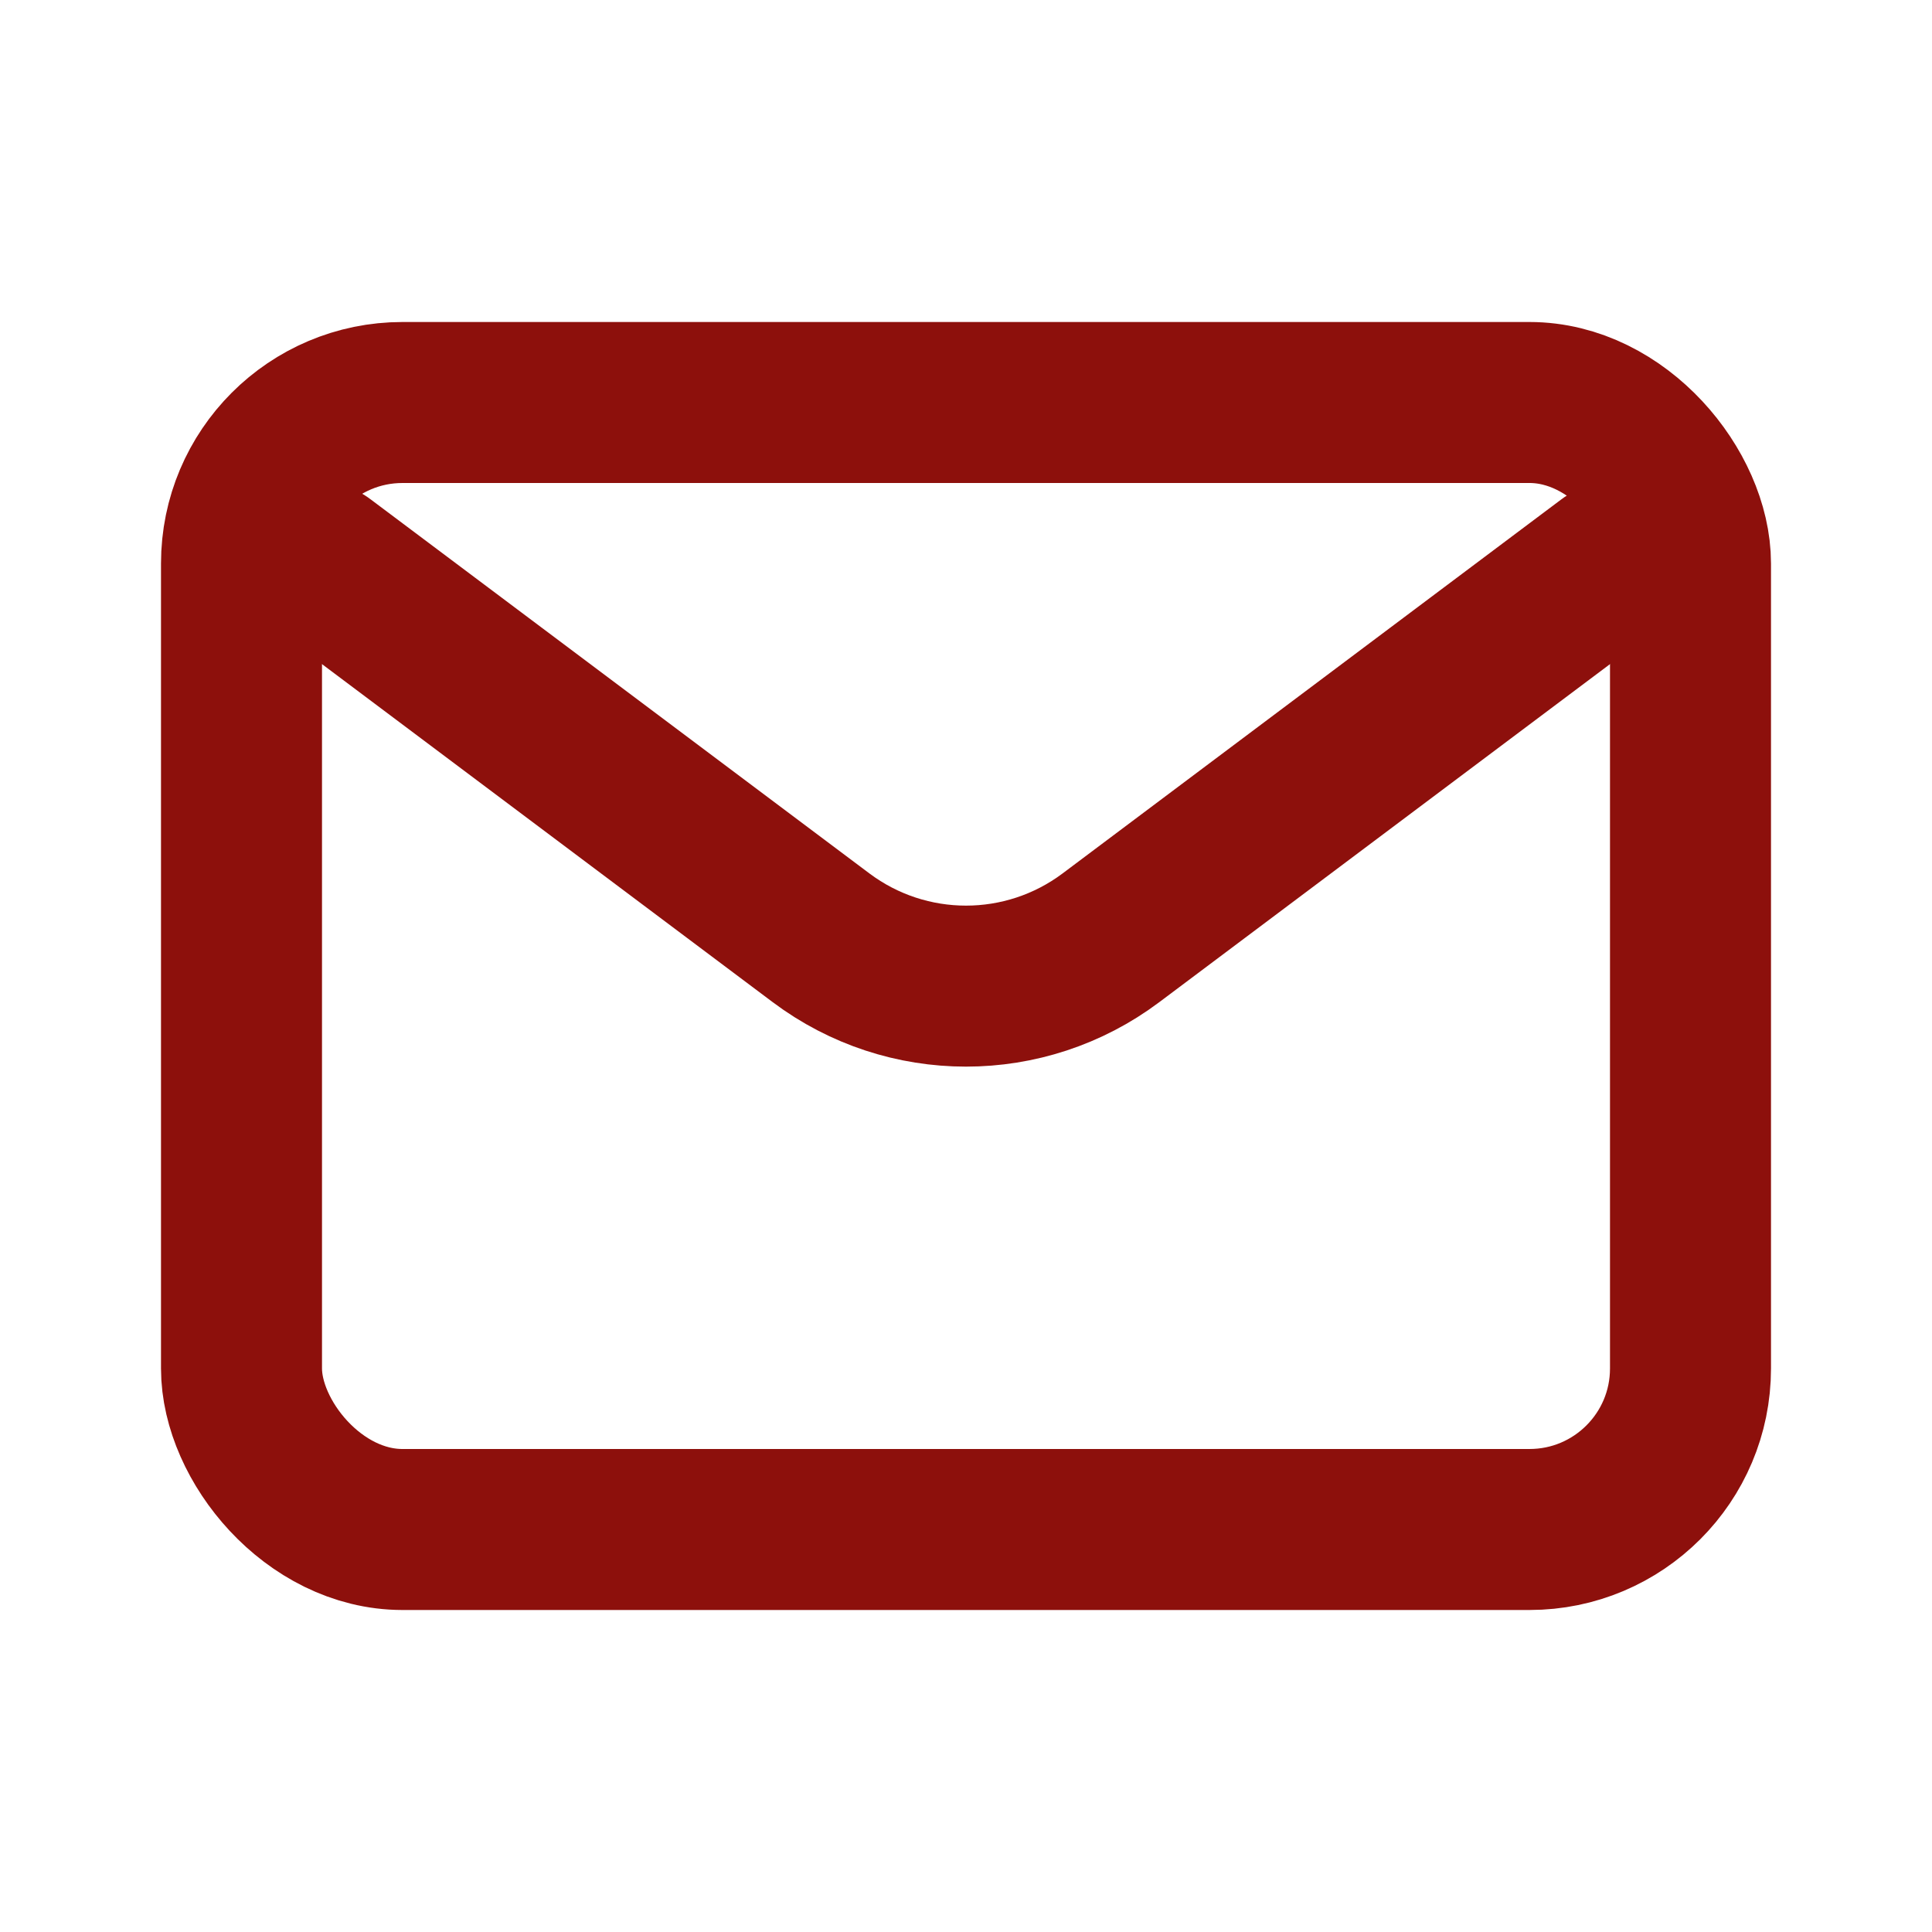
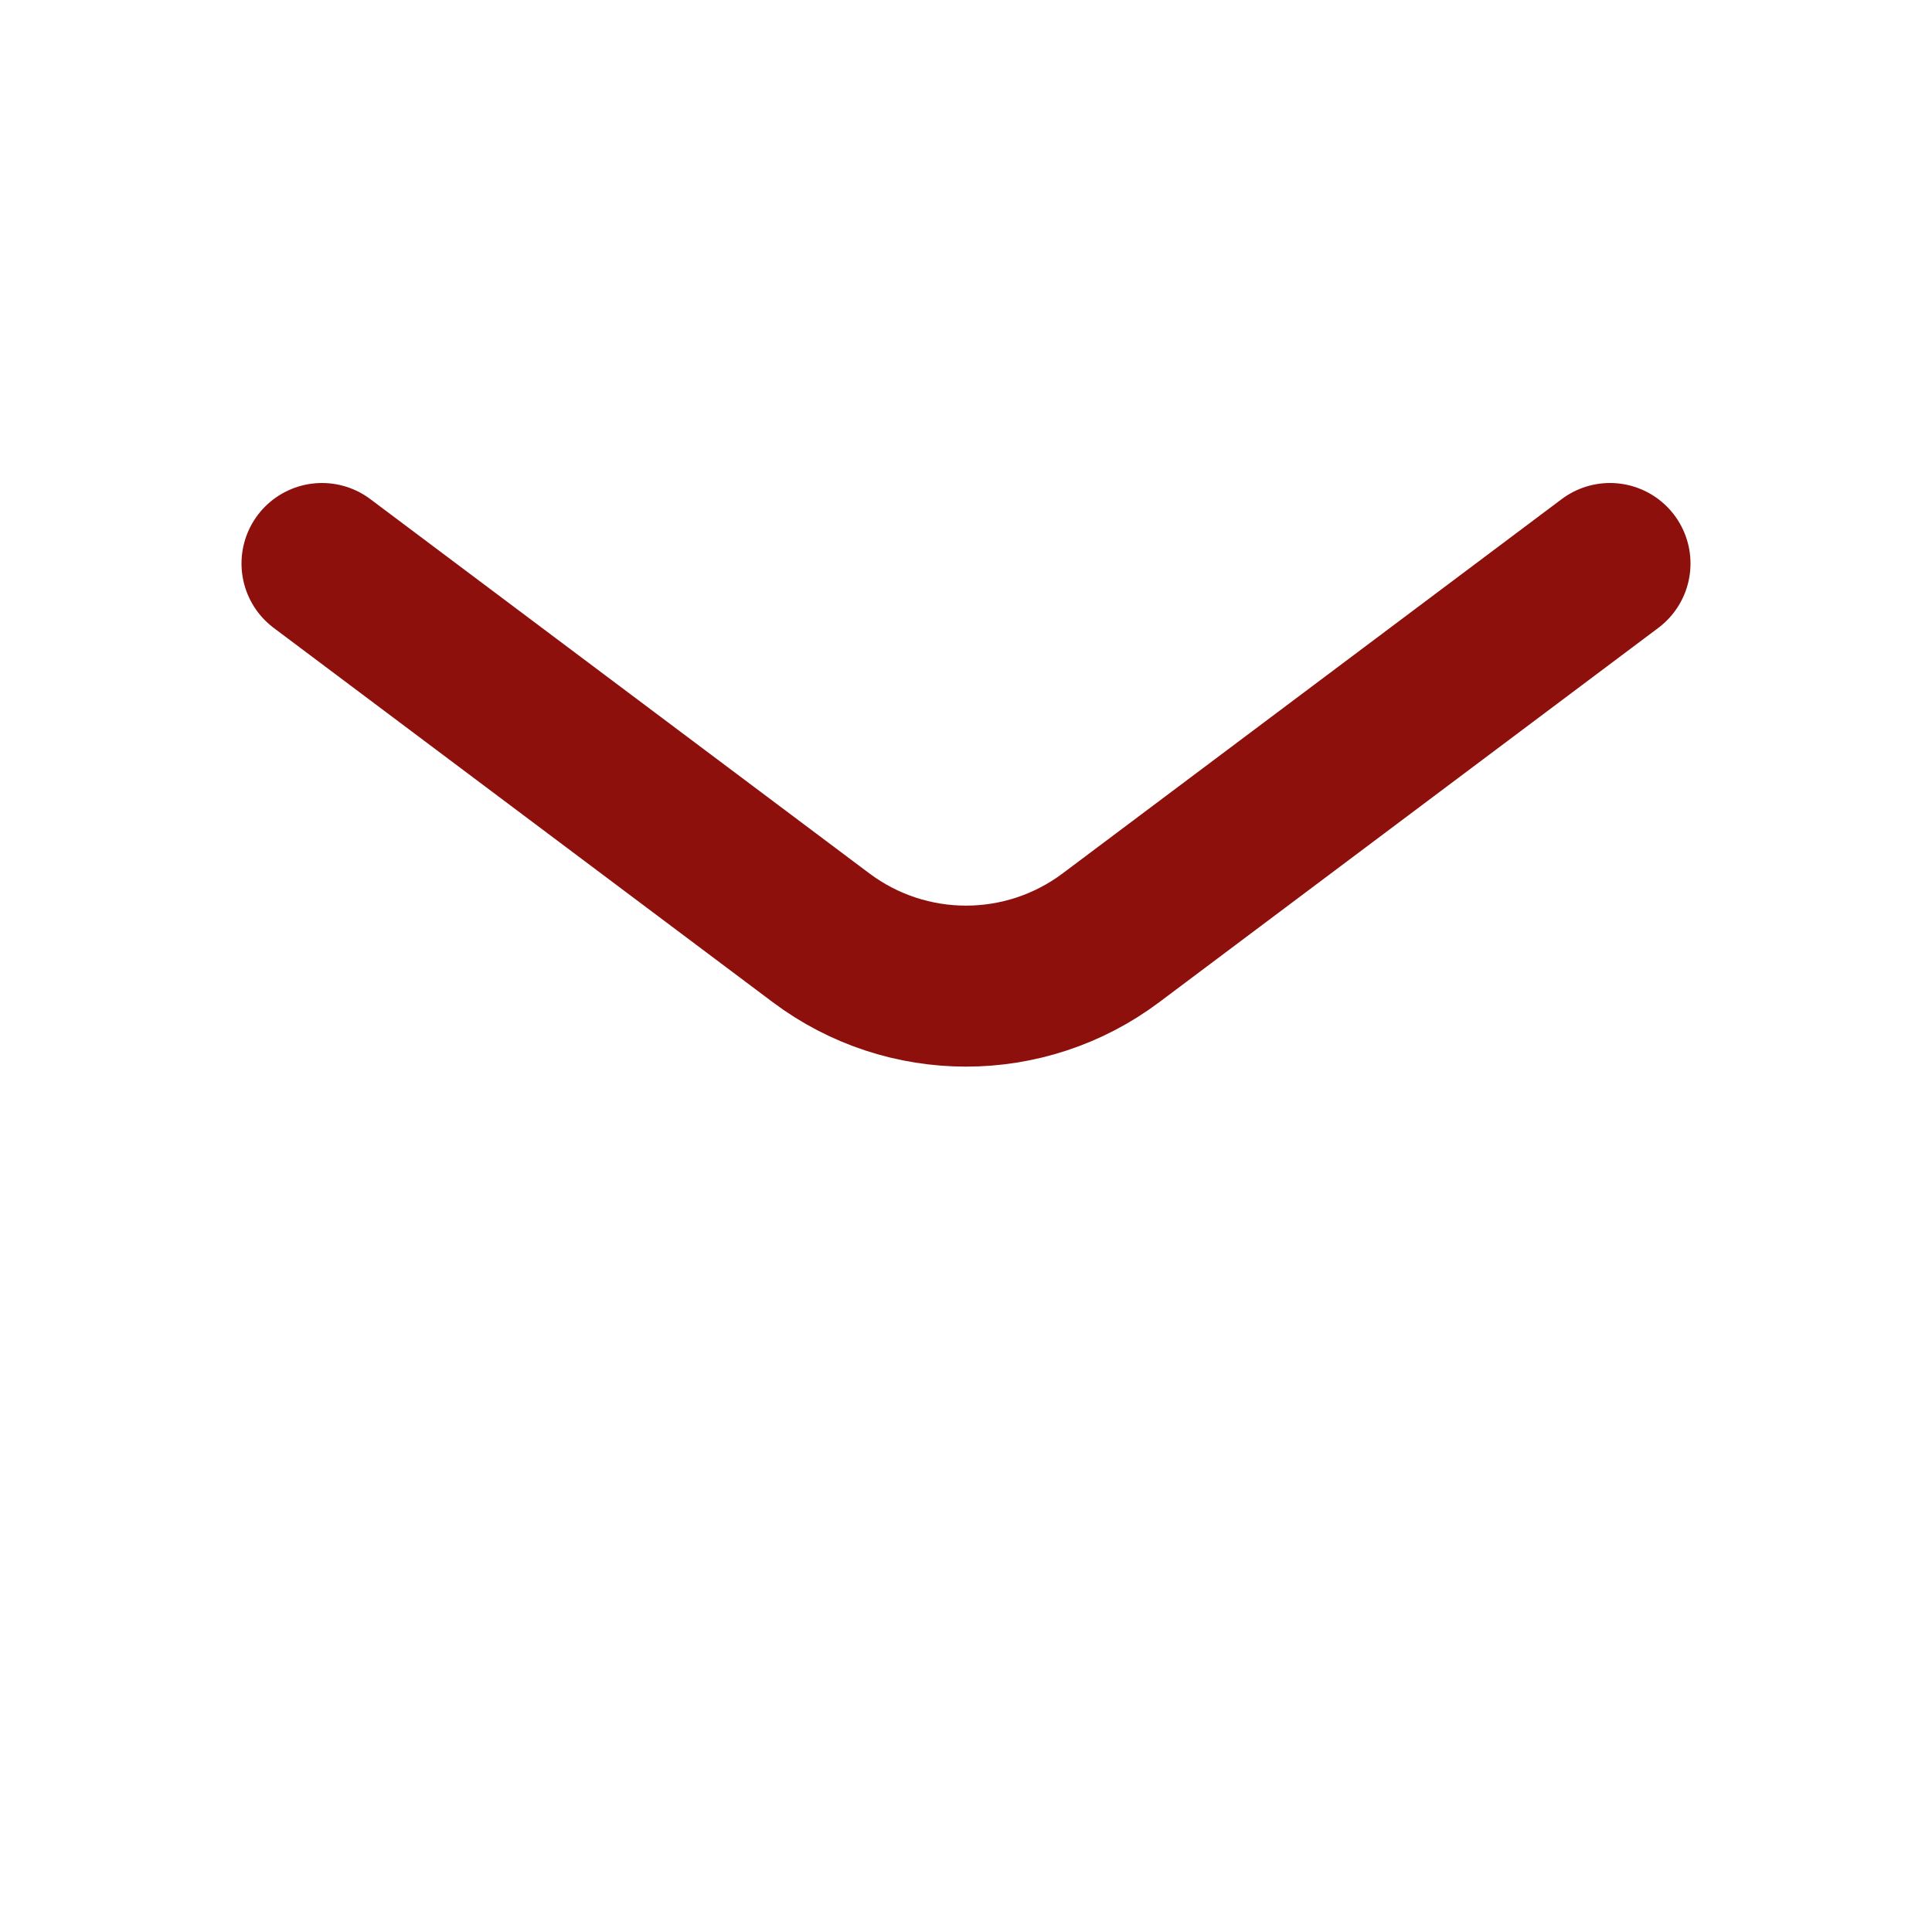
<svg xmlns="http://www.w3.org/2000/svg" width="800px" height="800px" viewBox="0 0 24 24" fill="none">
  <path d="M4 7L10.2 11.65C11.267 12.45 12.733 12.45 13.8 11.65L20 7" stroke="#8D100C" stroke-width="2" stroke-linecap="round" stroke-linejoin="round" />
-   <rect x="3" y="5" width="18" height="14" rx="2" stroke="#8D100C" stroke-width="2" stroke-linecap="round" />
</svg>